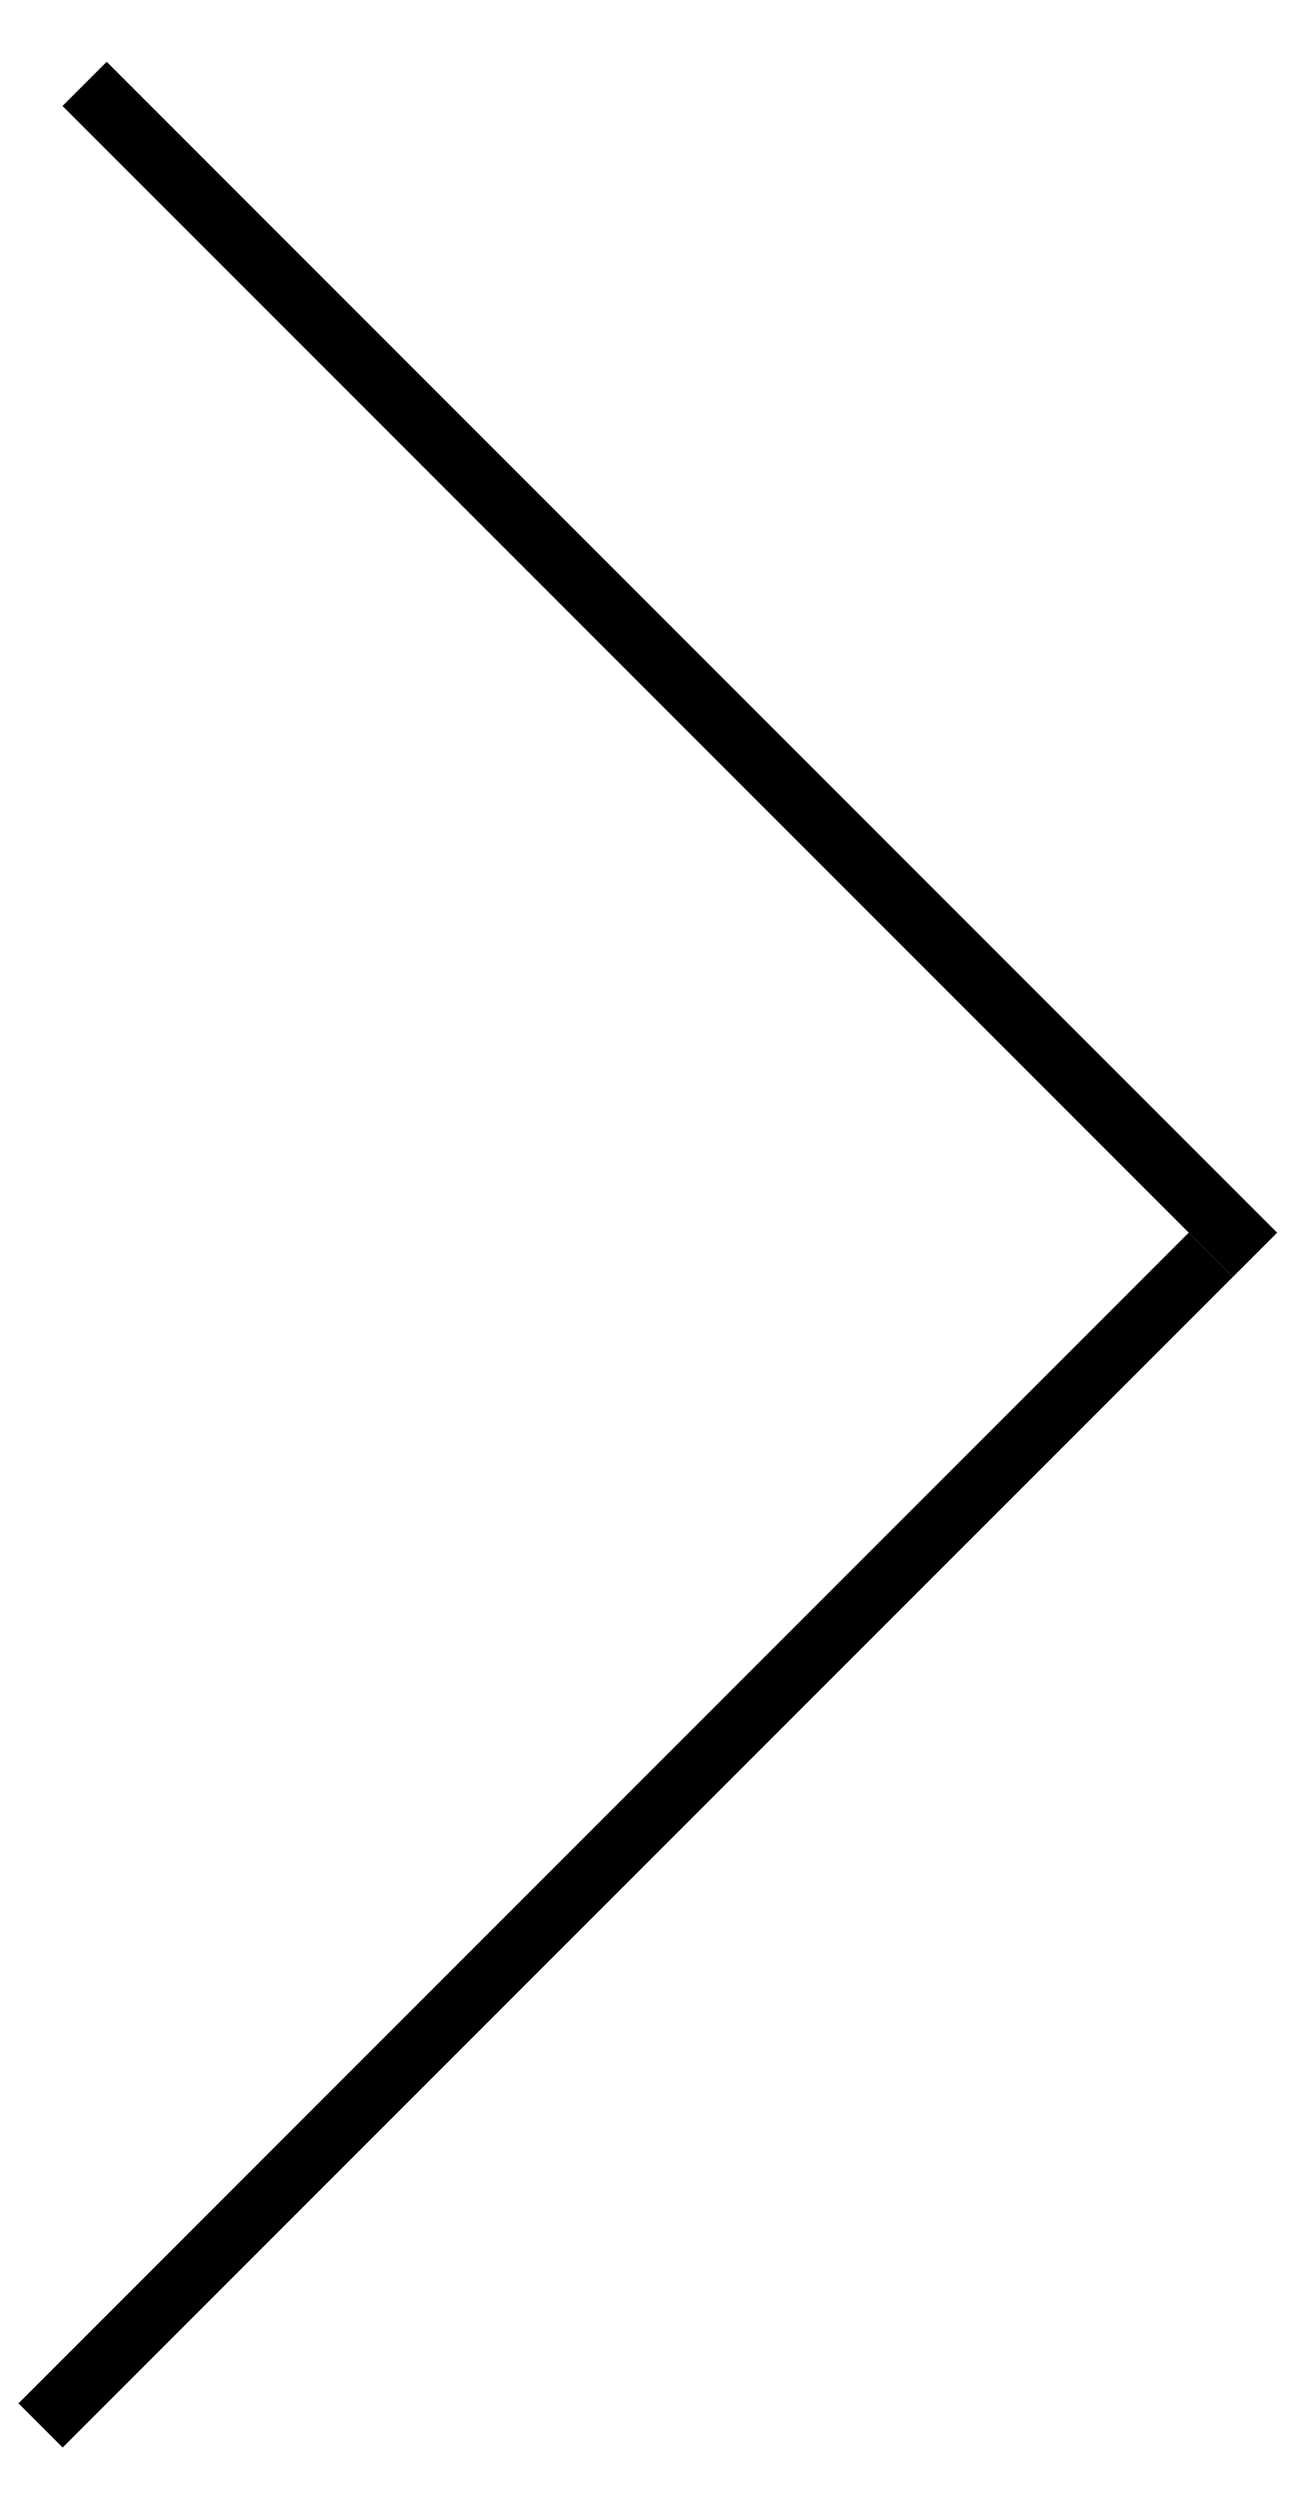
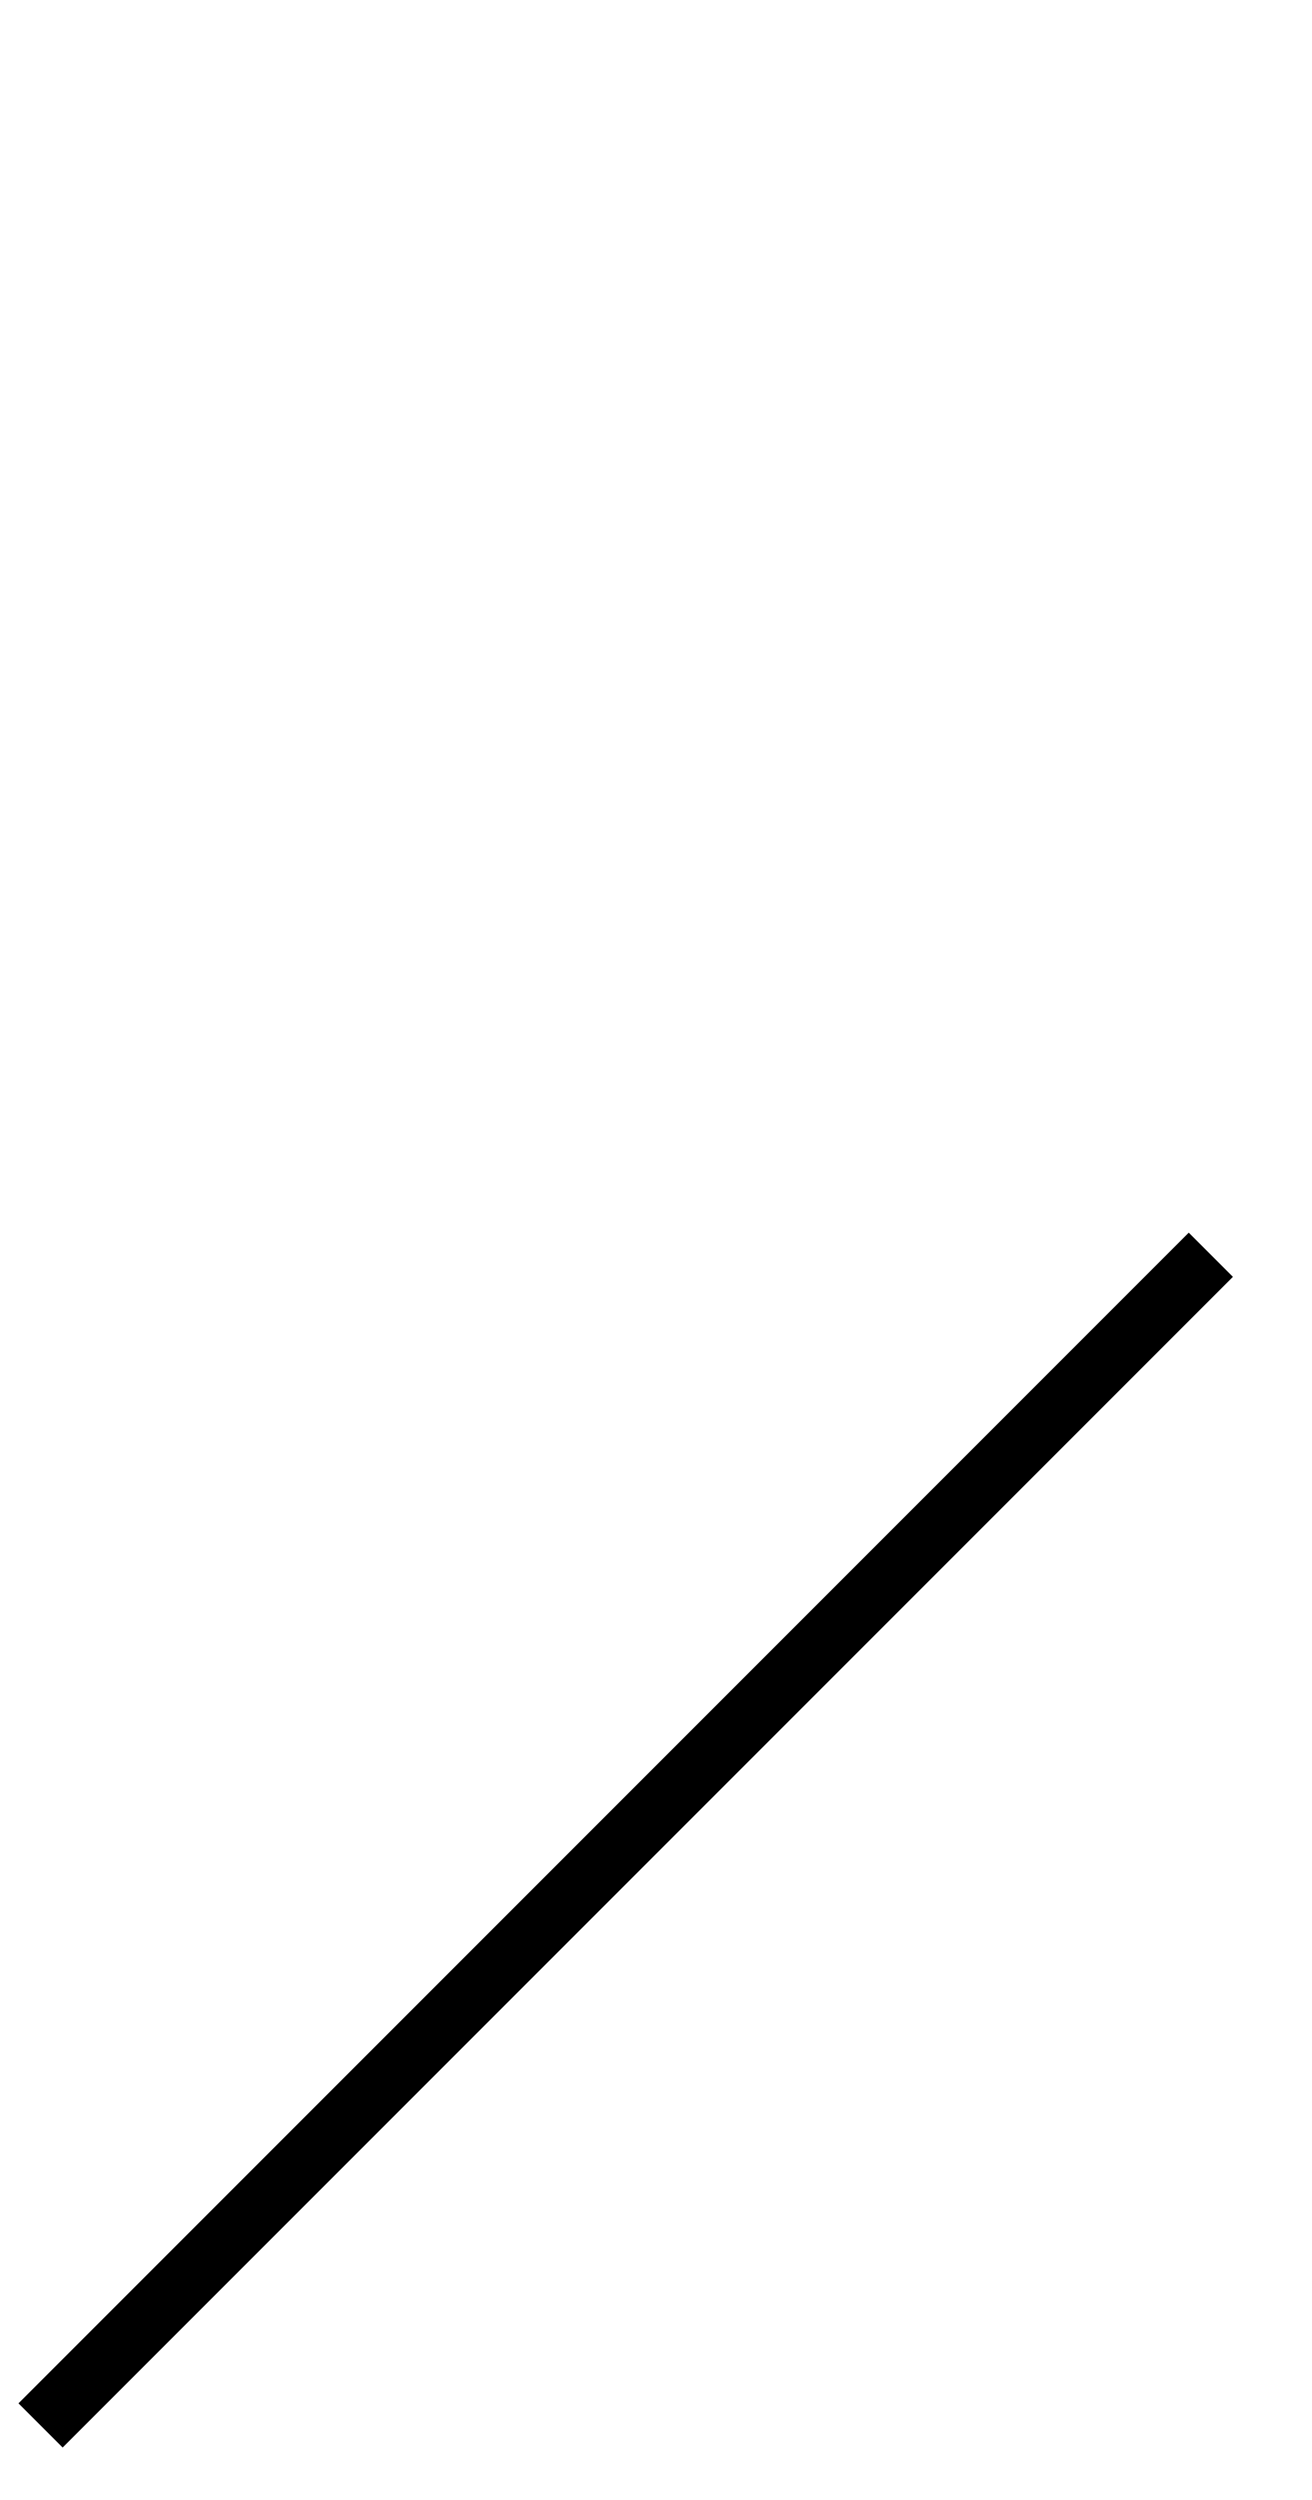
<svg xmlns="http://www.w3.org/2000/svg" width="21" height="40" viewBox="0 0 21 40" fill="none">
-   <line x1="1.354" y1="1.342" x2="20.088" y2="20.077" stroke="black" />
  <line y1="-0.5" x2="26.494" y2="-0.5" transform="matrix(-0.707 0.707 0.707 0.707 19.734 20.43)" stroke="black" />
</svg>